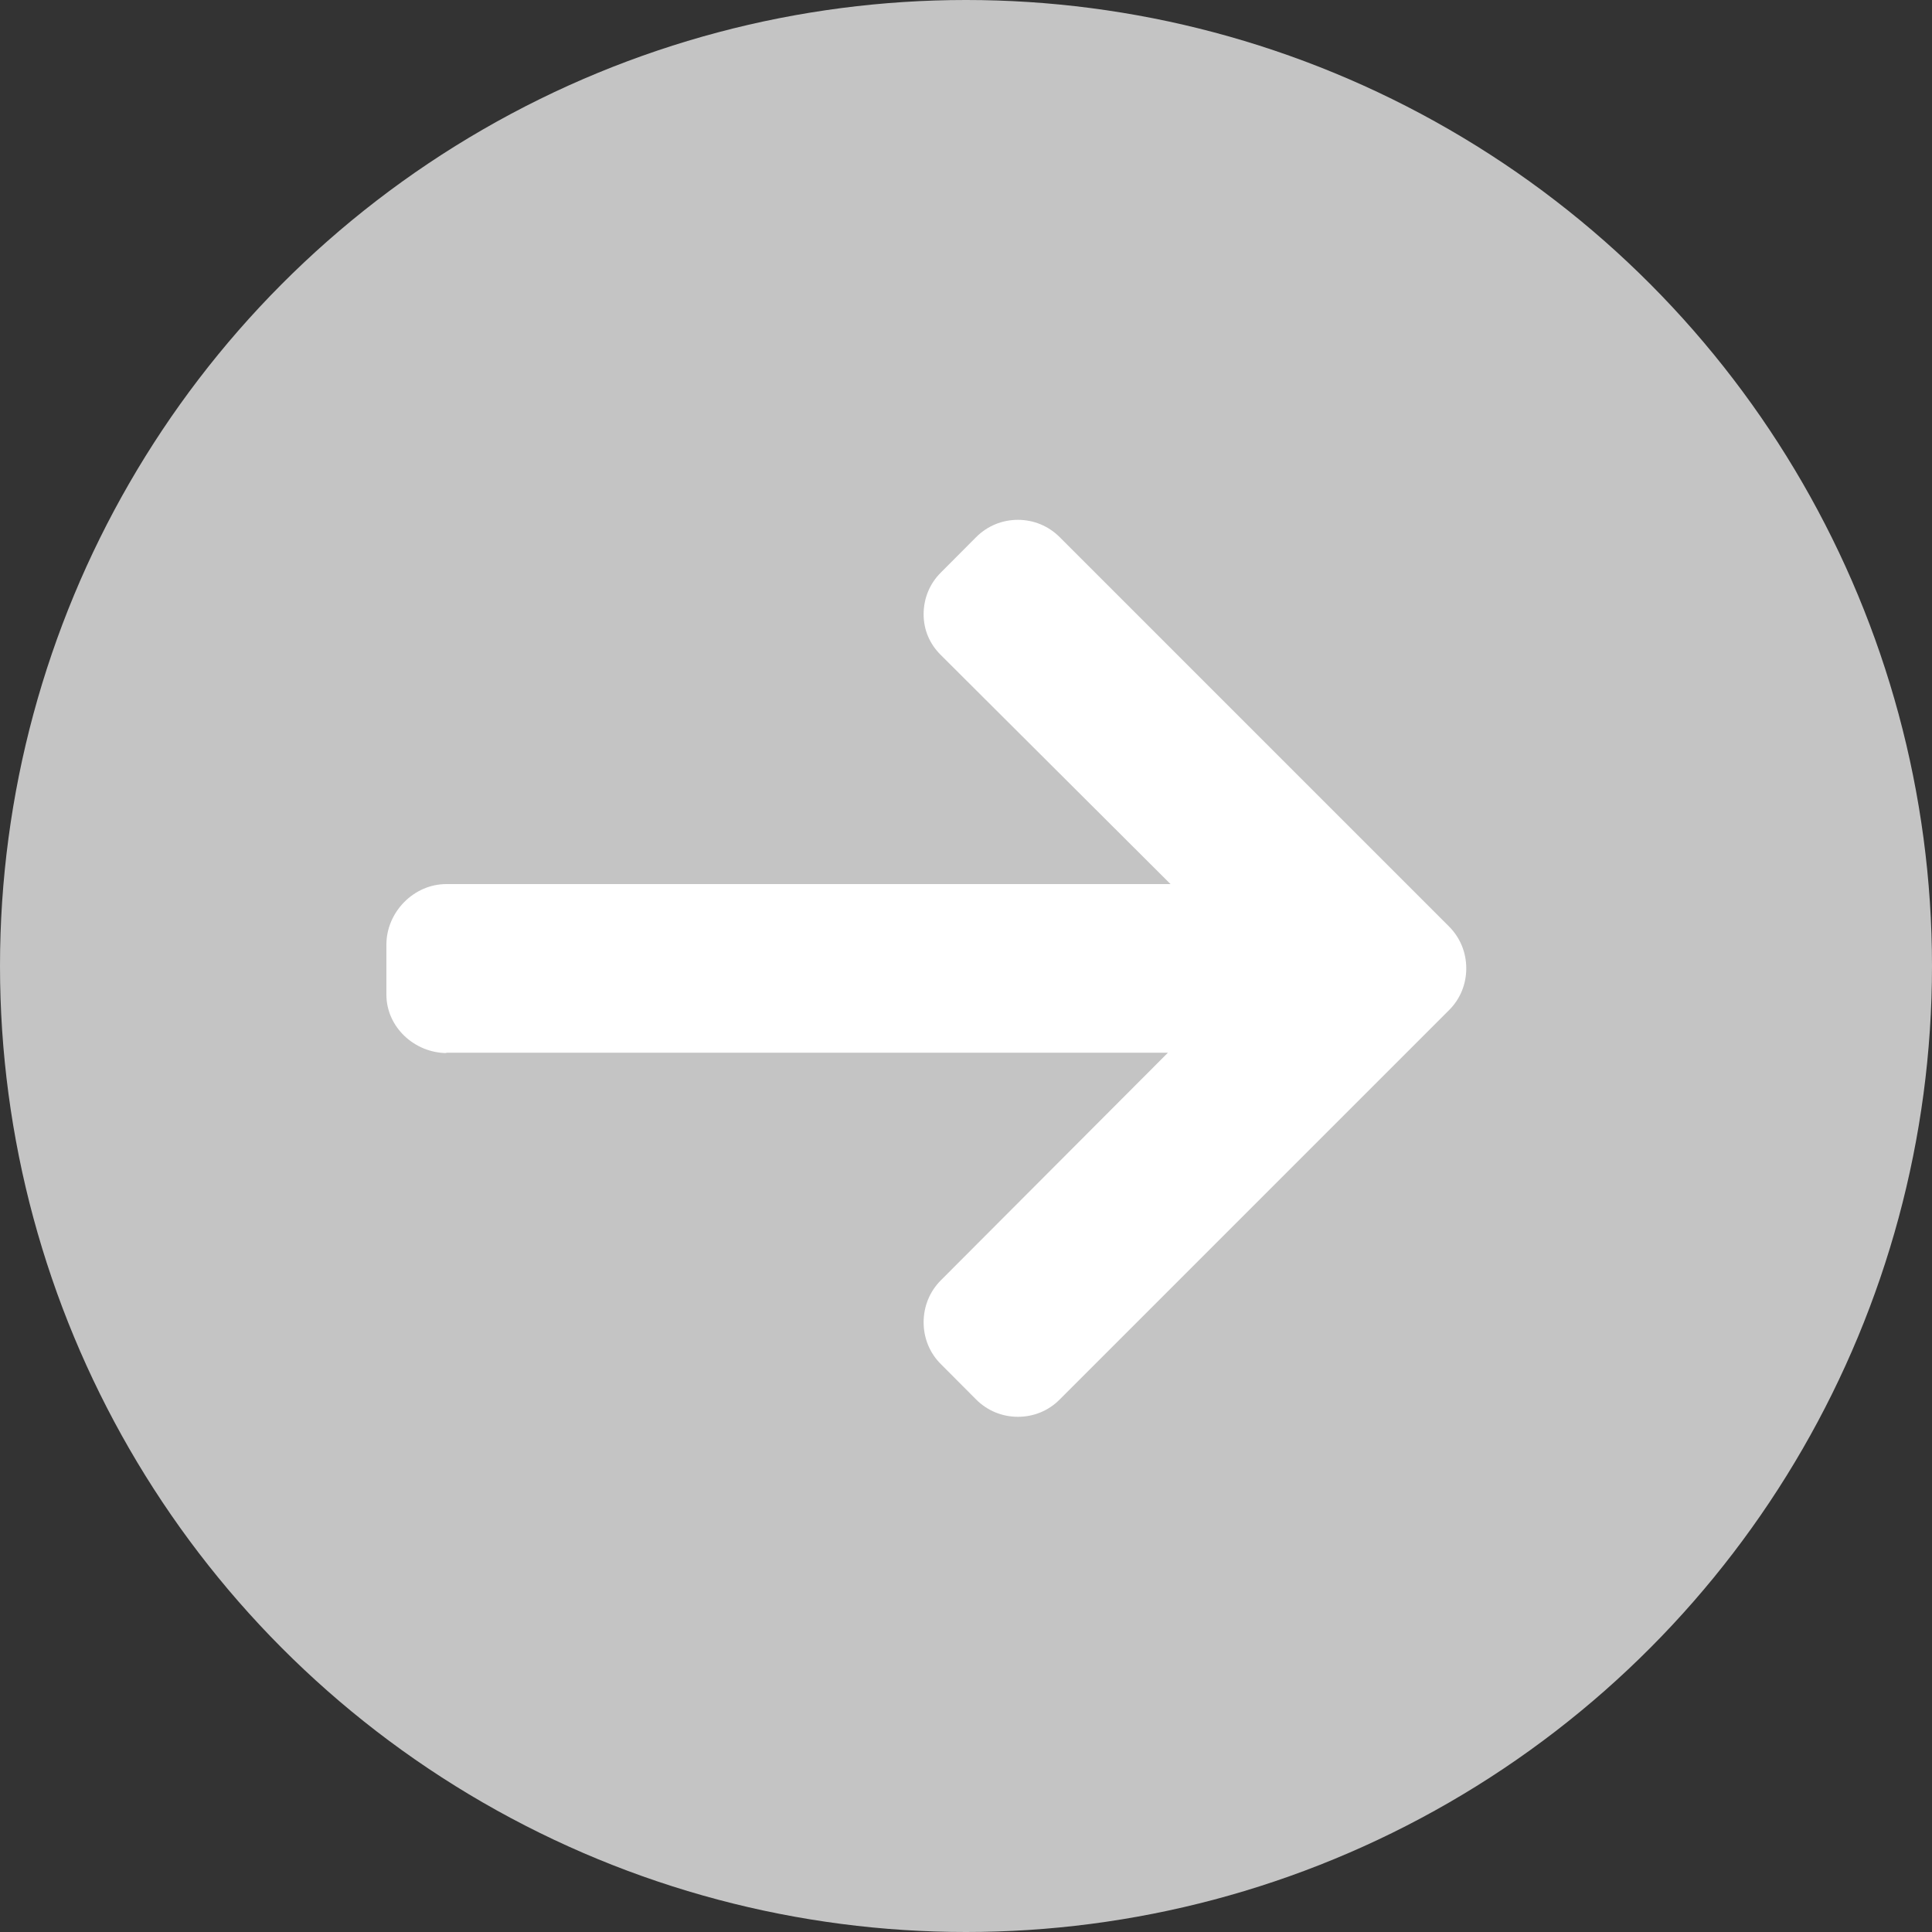
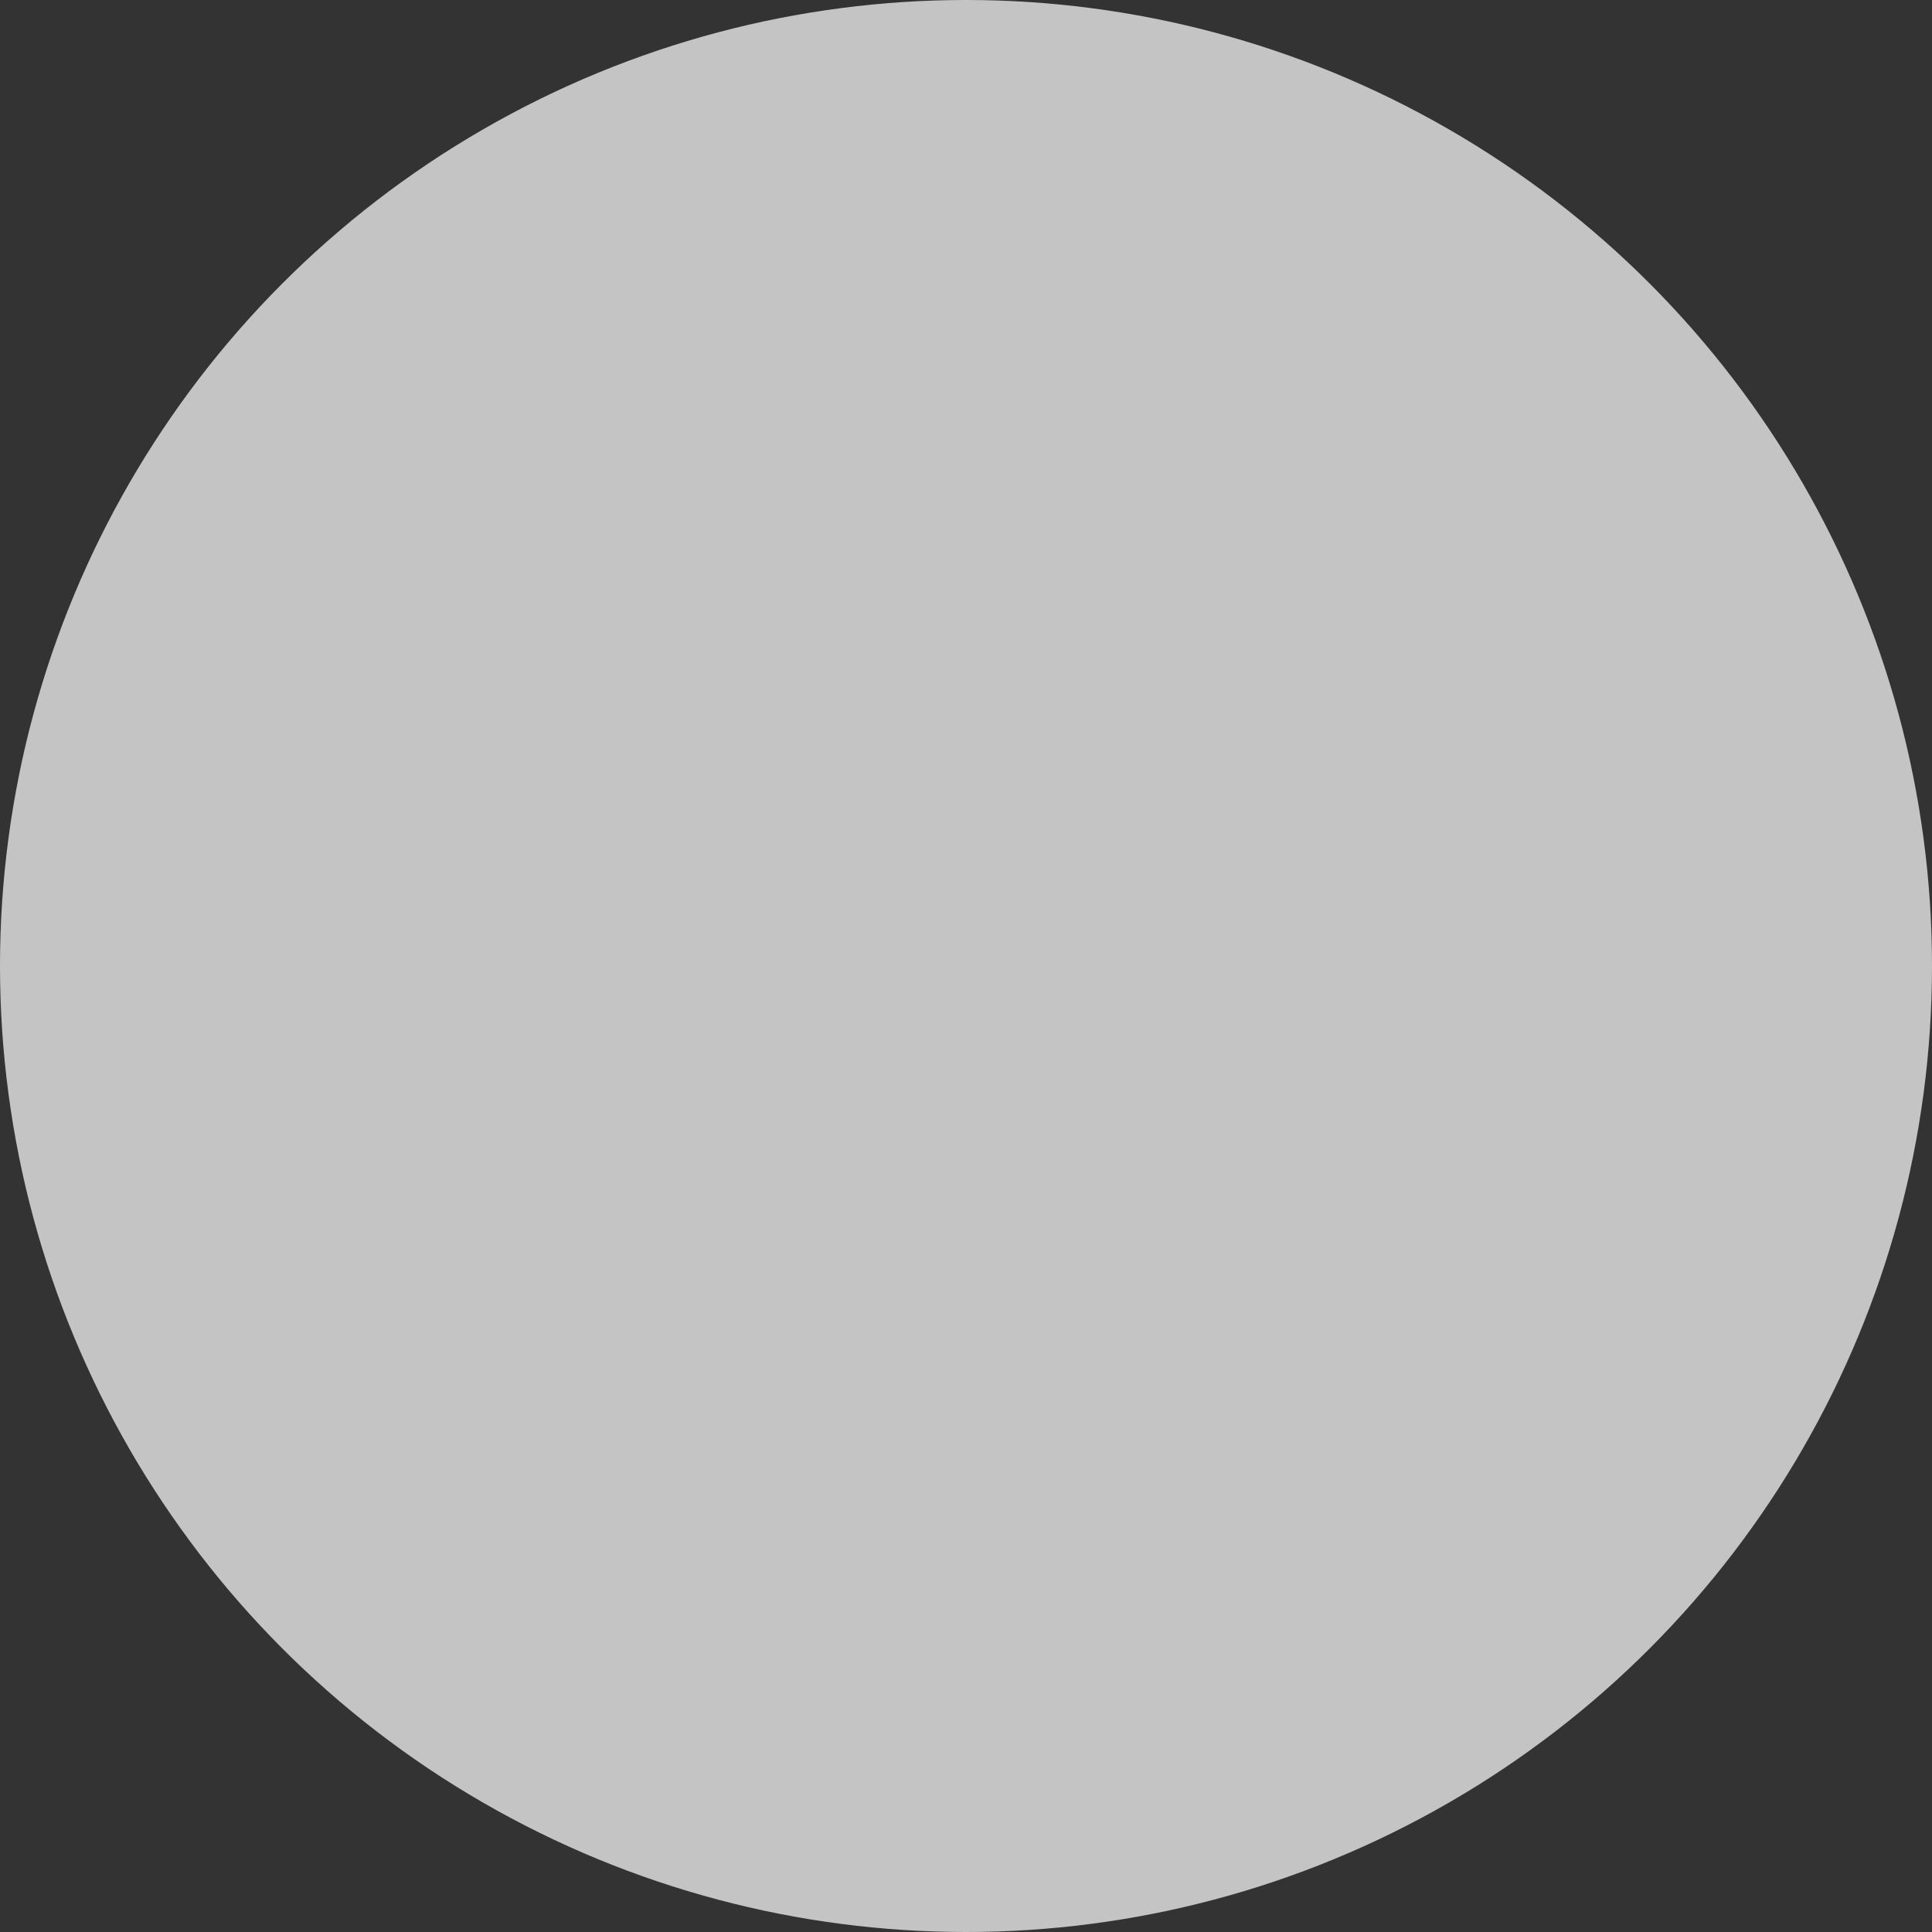
<svg xmlns="http://www.w3.org/2000/svg" width="15" height="15" viewBox="0 0 15 15" fill="none">
  <rect x="0" y="0" width="15" height="15" fill="#333333" stroke="none" />
  <circle cx="7.5" cy="7.5" r="7.5" fill="#C4C4C4" />
-   <path d="M3.471 8.176L3.458 8.173L9.068 8.173L7.305 9.94C7.218 10.027 7.171 10.143 7.171 10.266C7.171 10.389 7.218 10.505 7.305 10.591L7.579 10.866C7.665 10.952 7.78 11 7.903 11C8.026 11 8.141 10.953 8.227 10.866L11.25 7.843C11.337 7.757 11.384 7.641 11.384 7.519C11.384 7.395 11.337 7.28 11.25 7.193L8.227 4.17C8.141 4.084 8.026 4.036 7.903 4.036C7.78 4.036 7.665 4.084 7.579 4.17L7.305 4.445C7.218 4.531 7.171 4.646 7.171 4.769C7.171 4.891 7.218 5 7.305 5.086L9.088 6.864L3.465 6.864C3.212 6.864 3 7.082 3 7.334L3 7.722C3 7.975 3.219 8.176 3.471 8.176Z" fill="white" />
</svg>